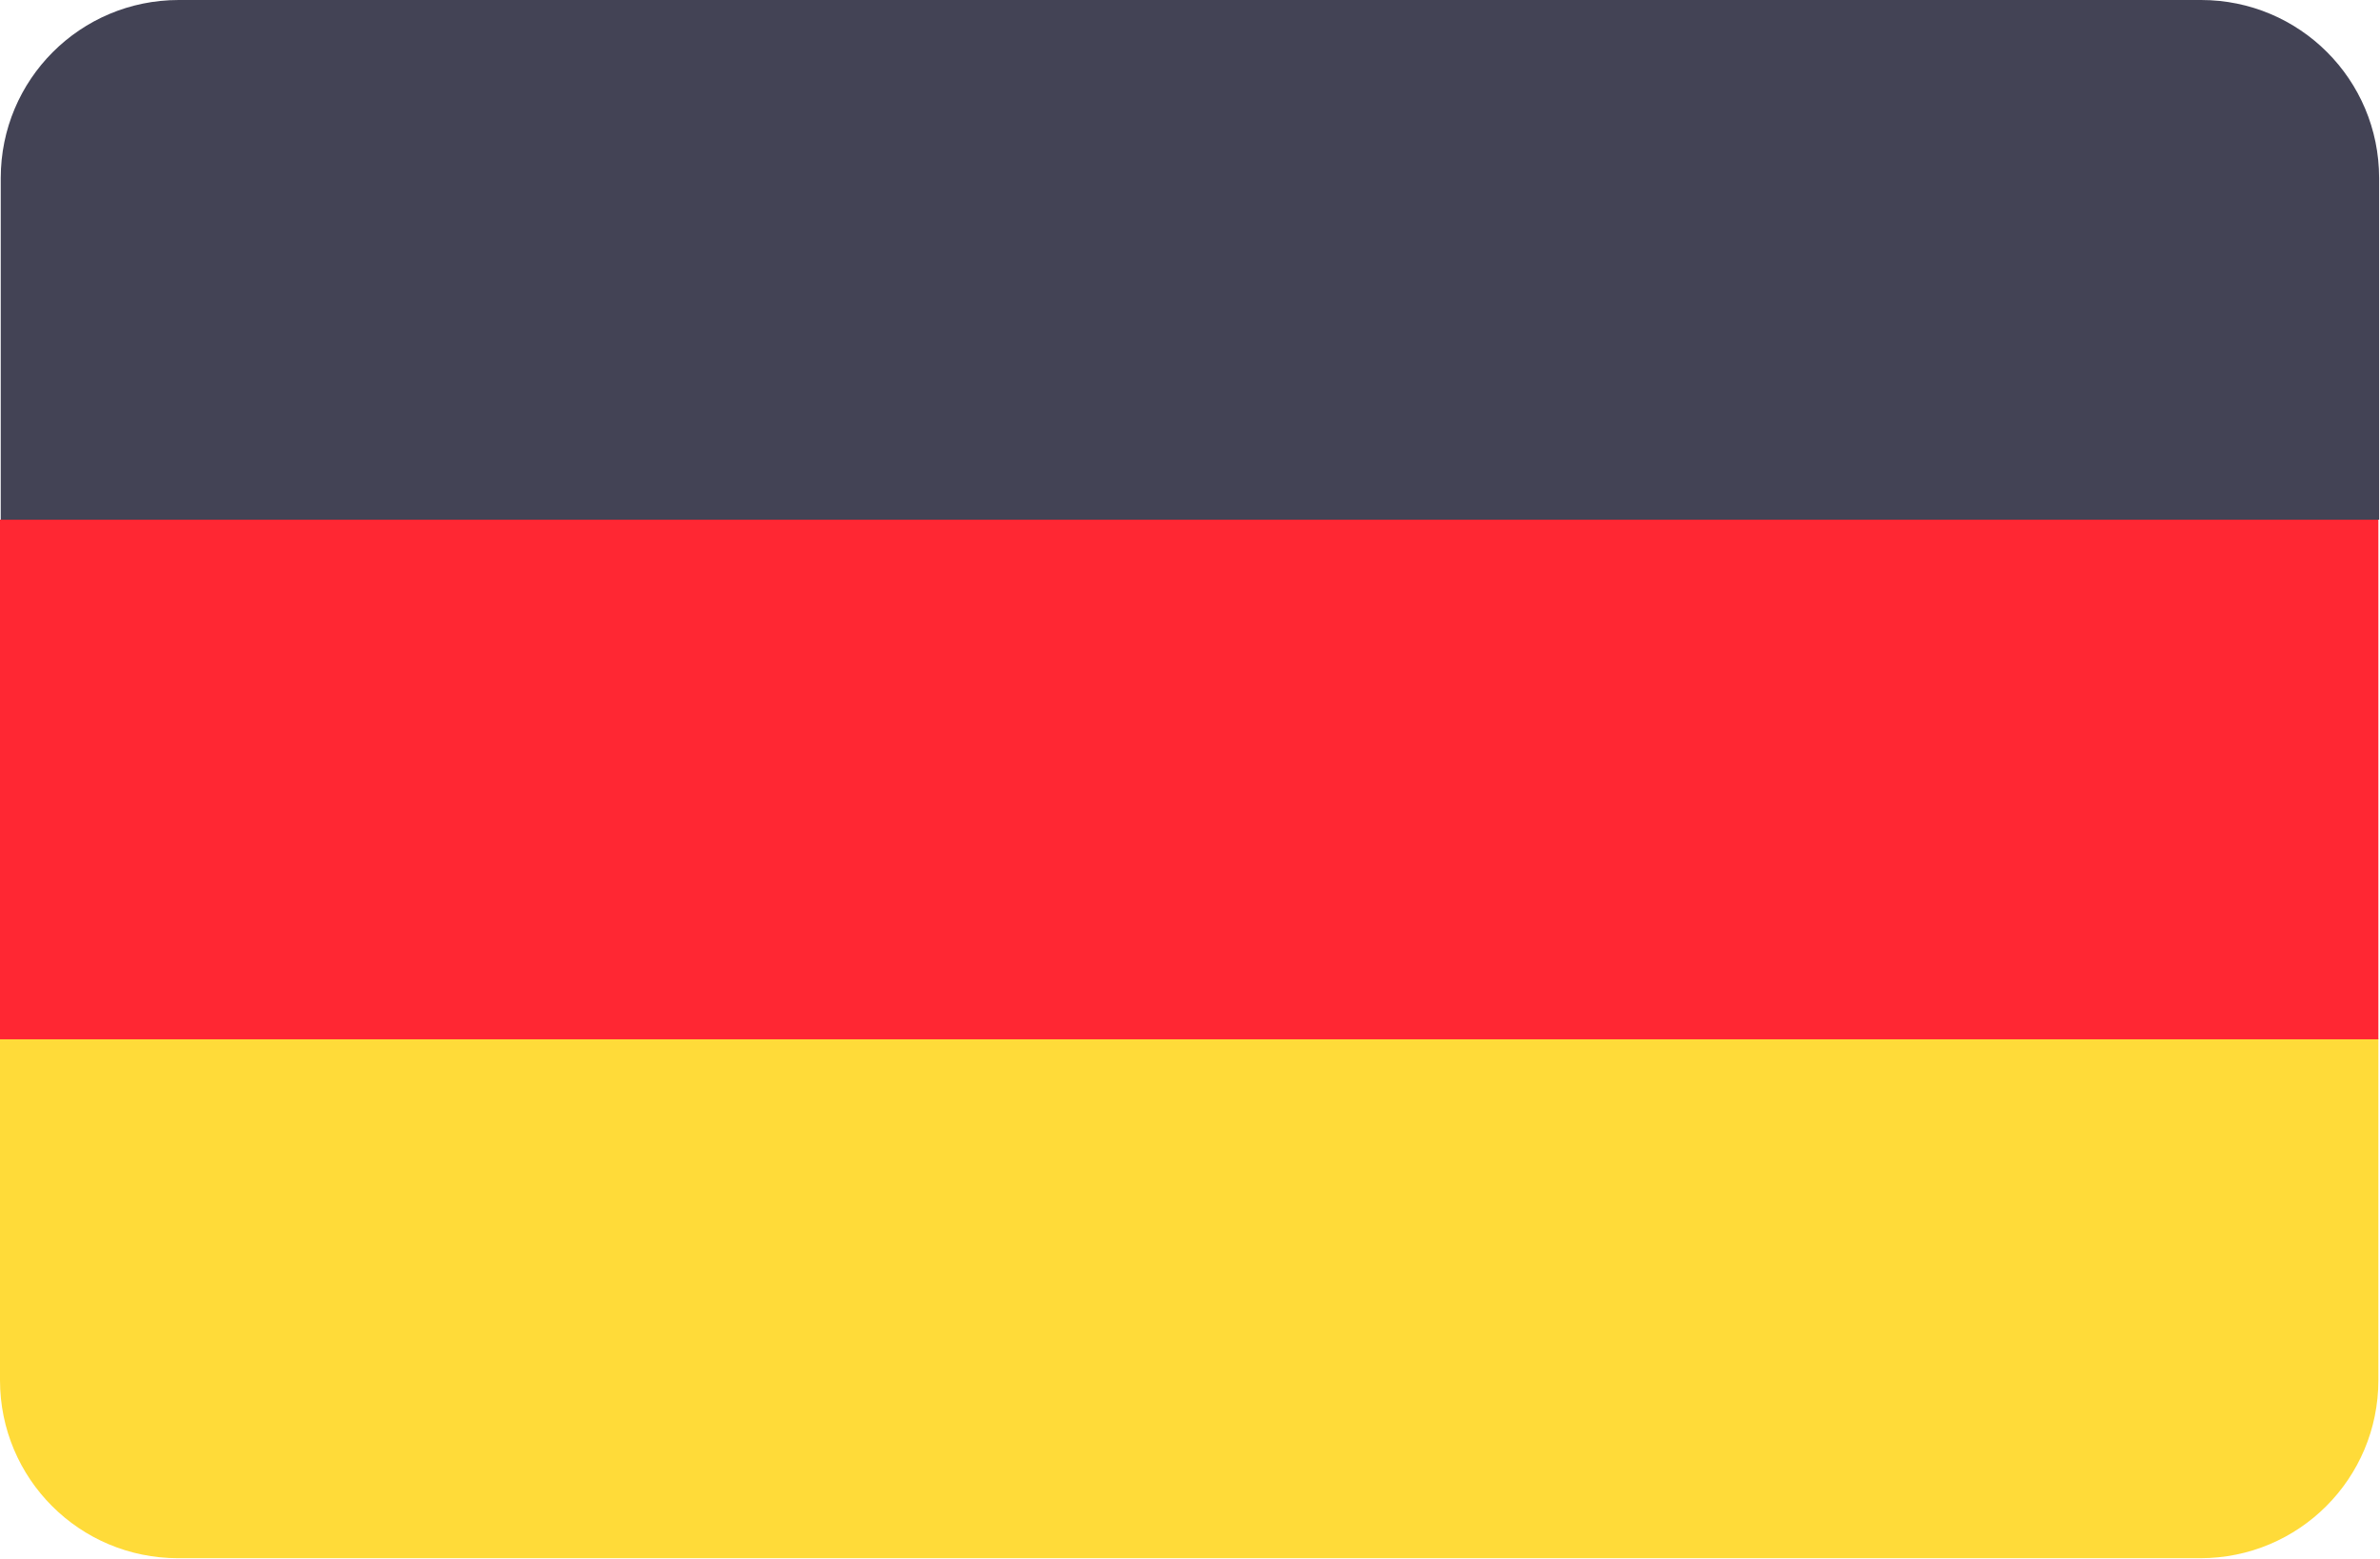
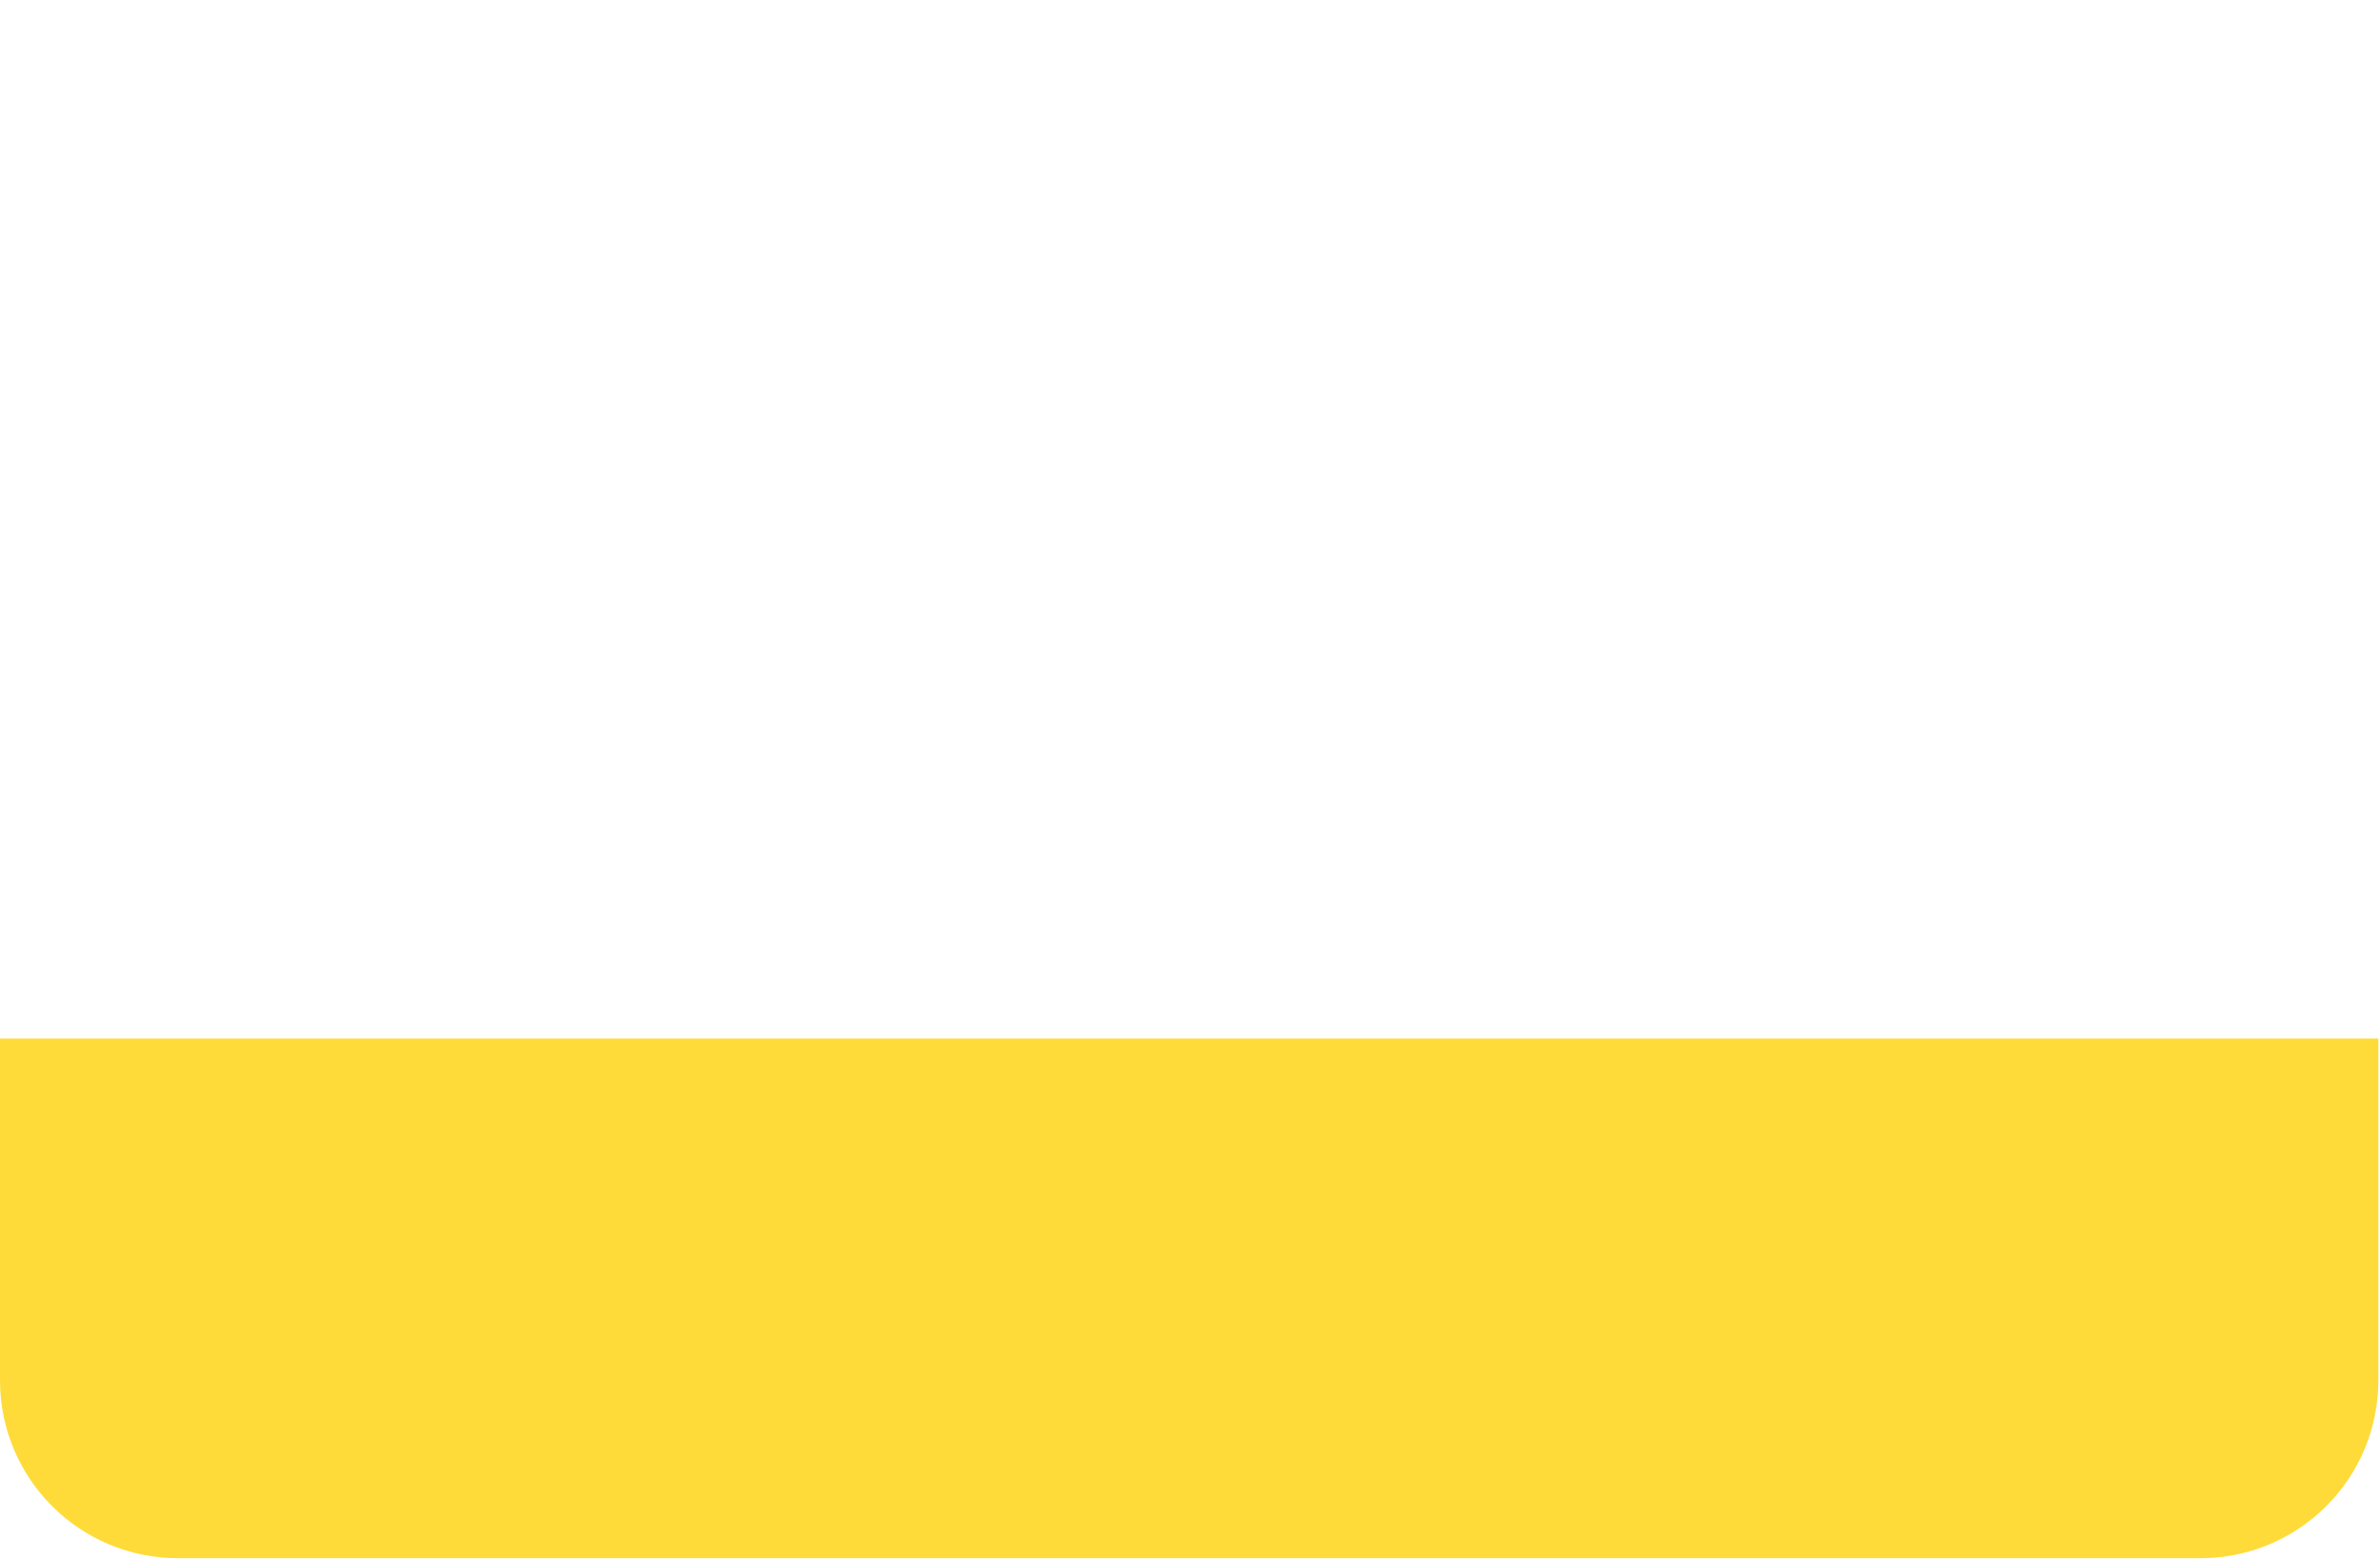
<svg xmlns="http://www.w3.org/2000/svg" width="174" height="114" viewBox="0 0 174 114" fill="none">
-   <path d="M160.918 0H13.072C5.871 0 0.055 5.816 0.055 13.017V38H173.935V13.017C173.935 5.816 168.119 0 160.918 0Z" fill="#434355" />
  <path d="M0 100.929C0 108.13 5.816 113.946 13.018 113.946H160.863C168.065 113.946 173.881 108.13 173.881 100.929V75.946H0V100.929Z" fill="#FFDB39" />
-   <path d="M173.881 38.001H0V76.001H173.881V38.001Z" fill="#FF2733" />
+   <path d="M173.881 38.001H0V76.001V38.001Z" fill="#FF2733" />
</svg>